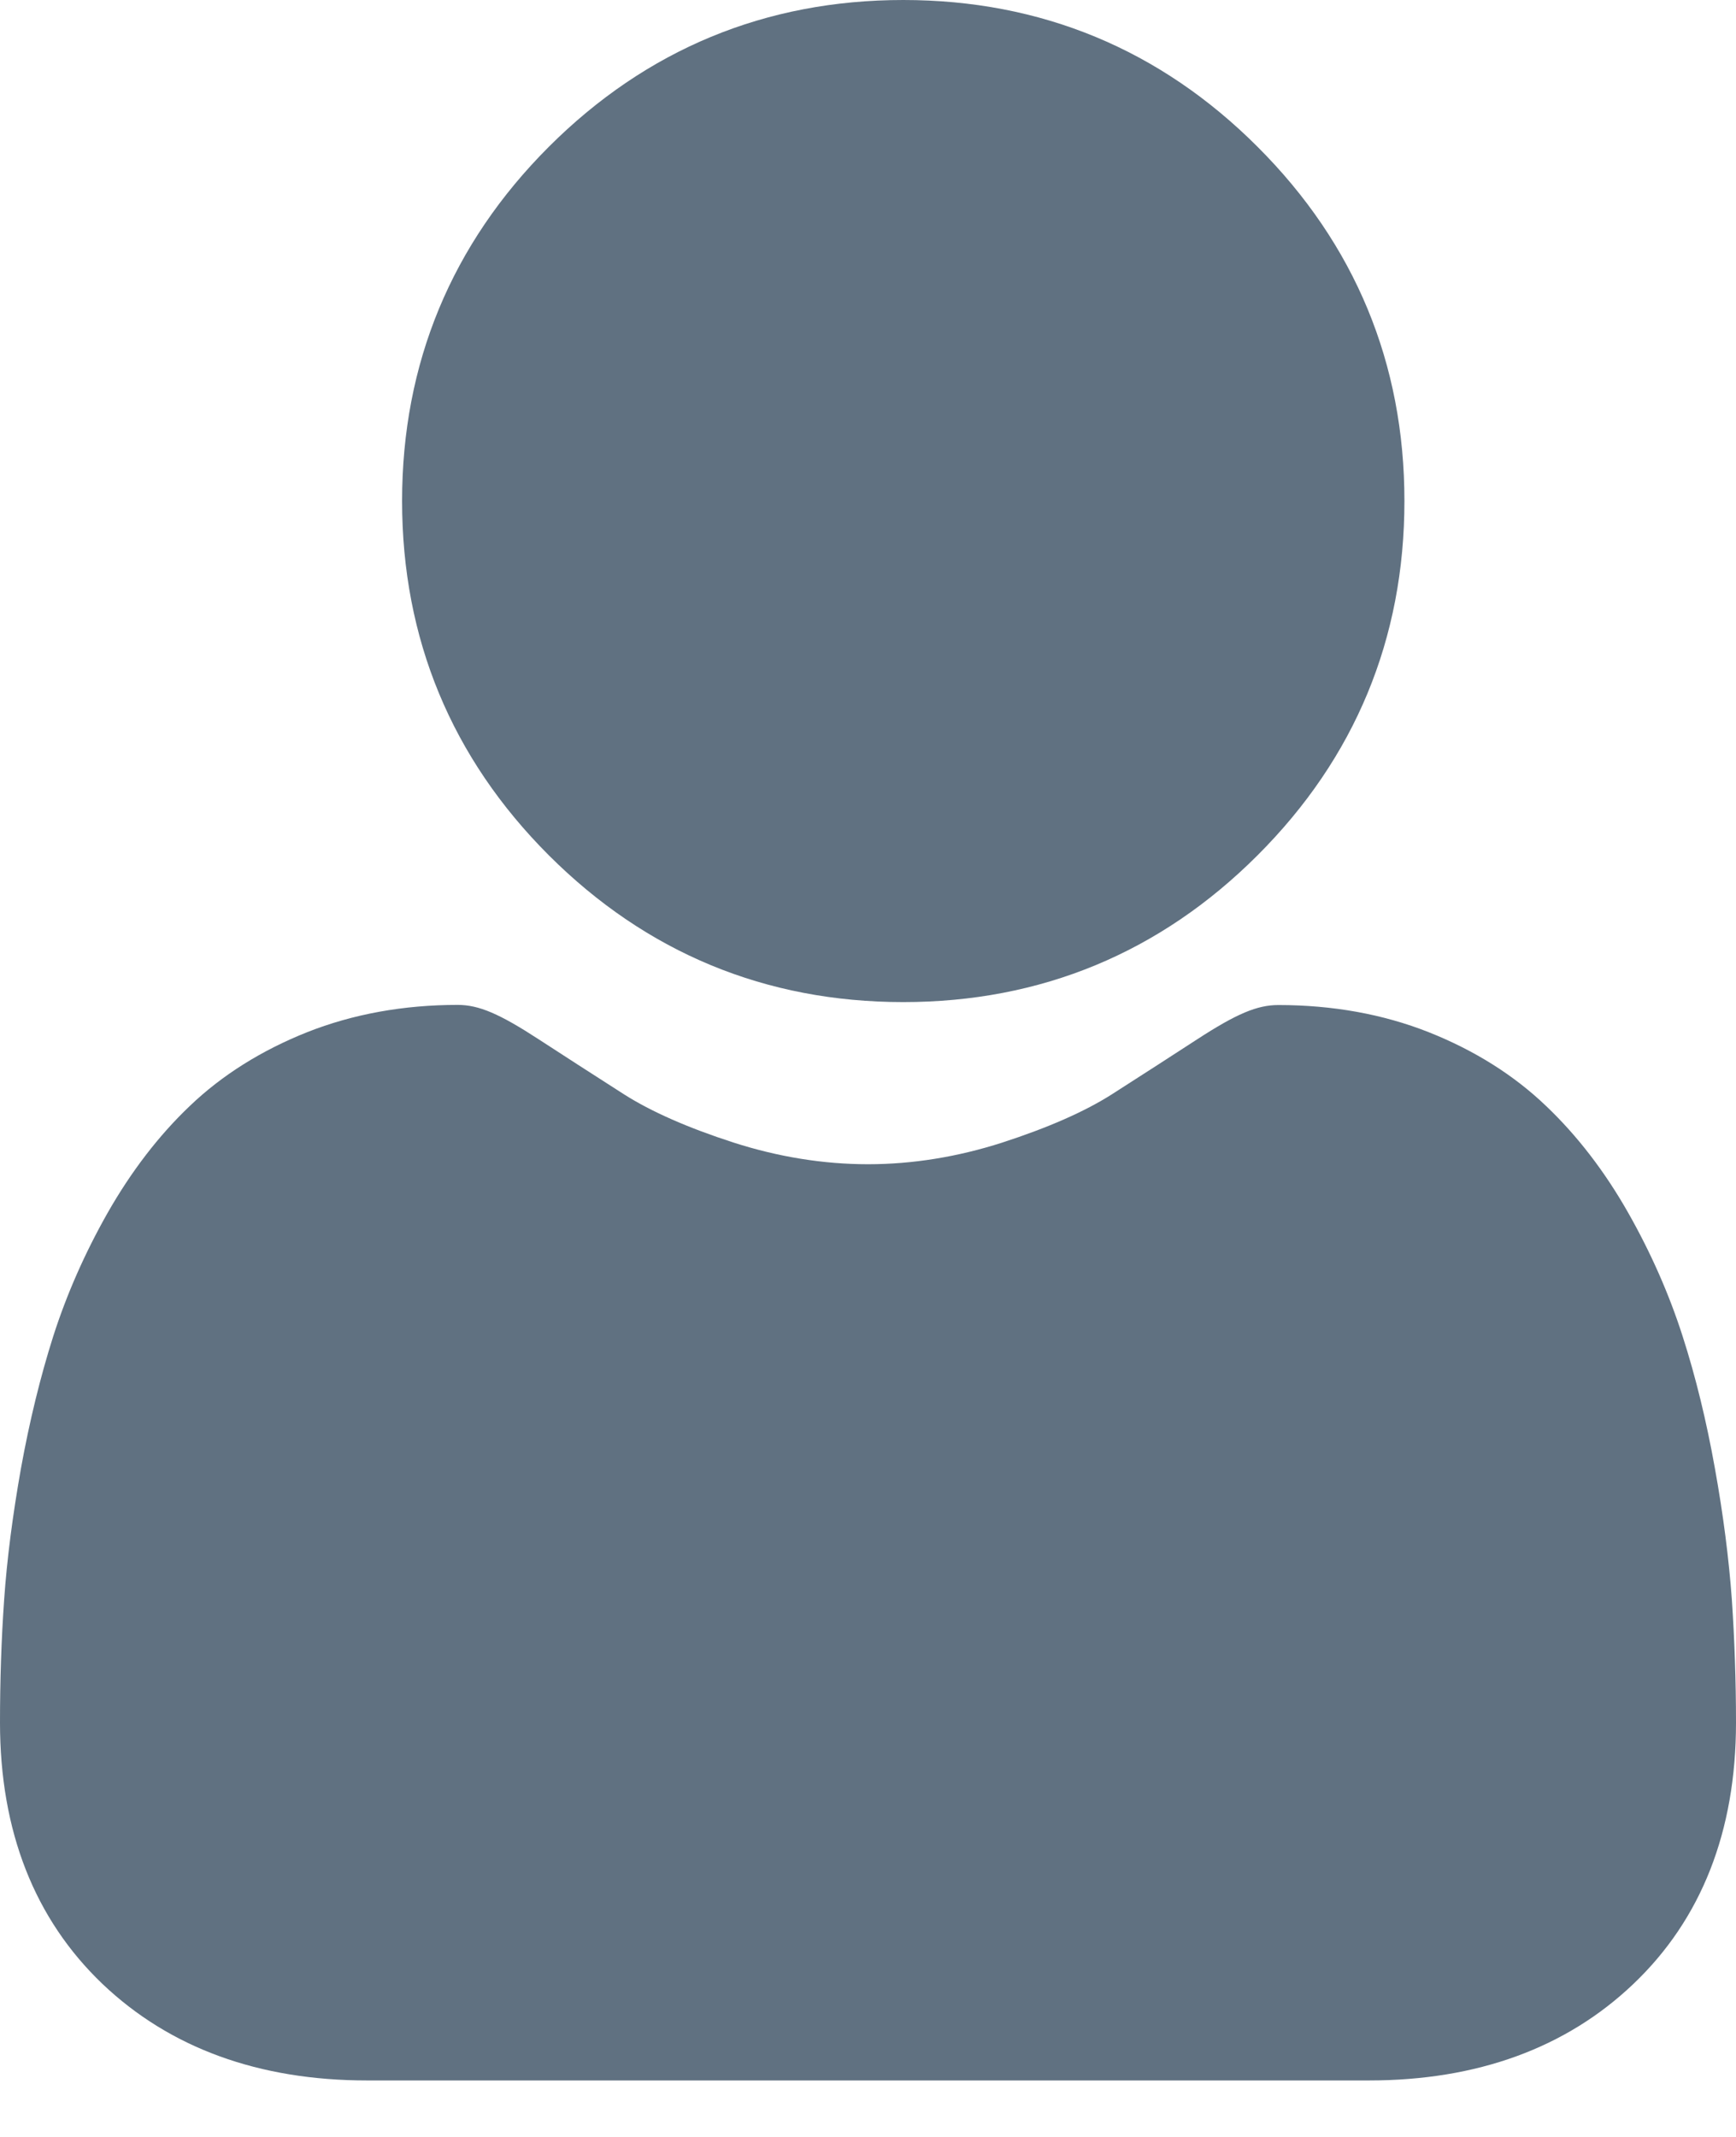
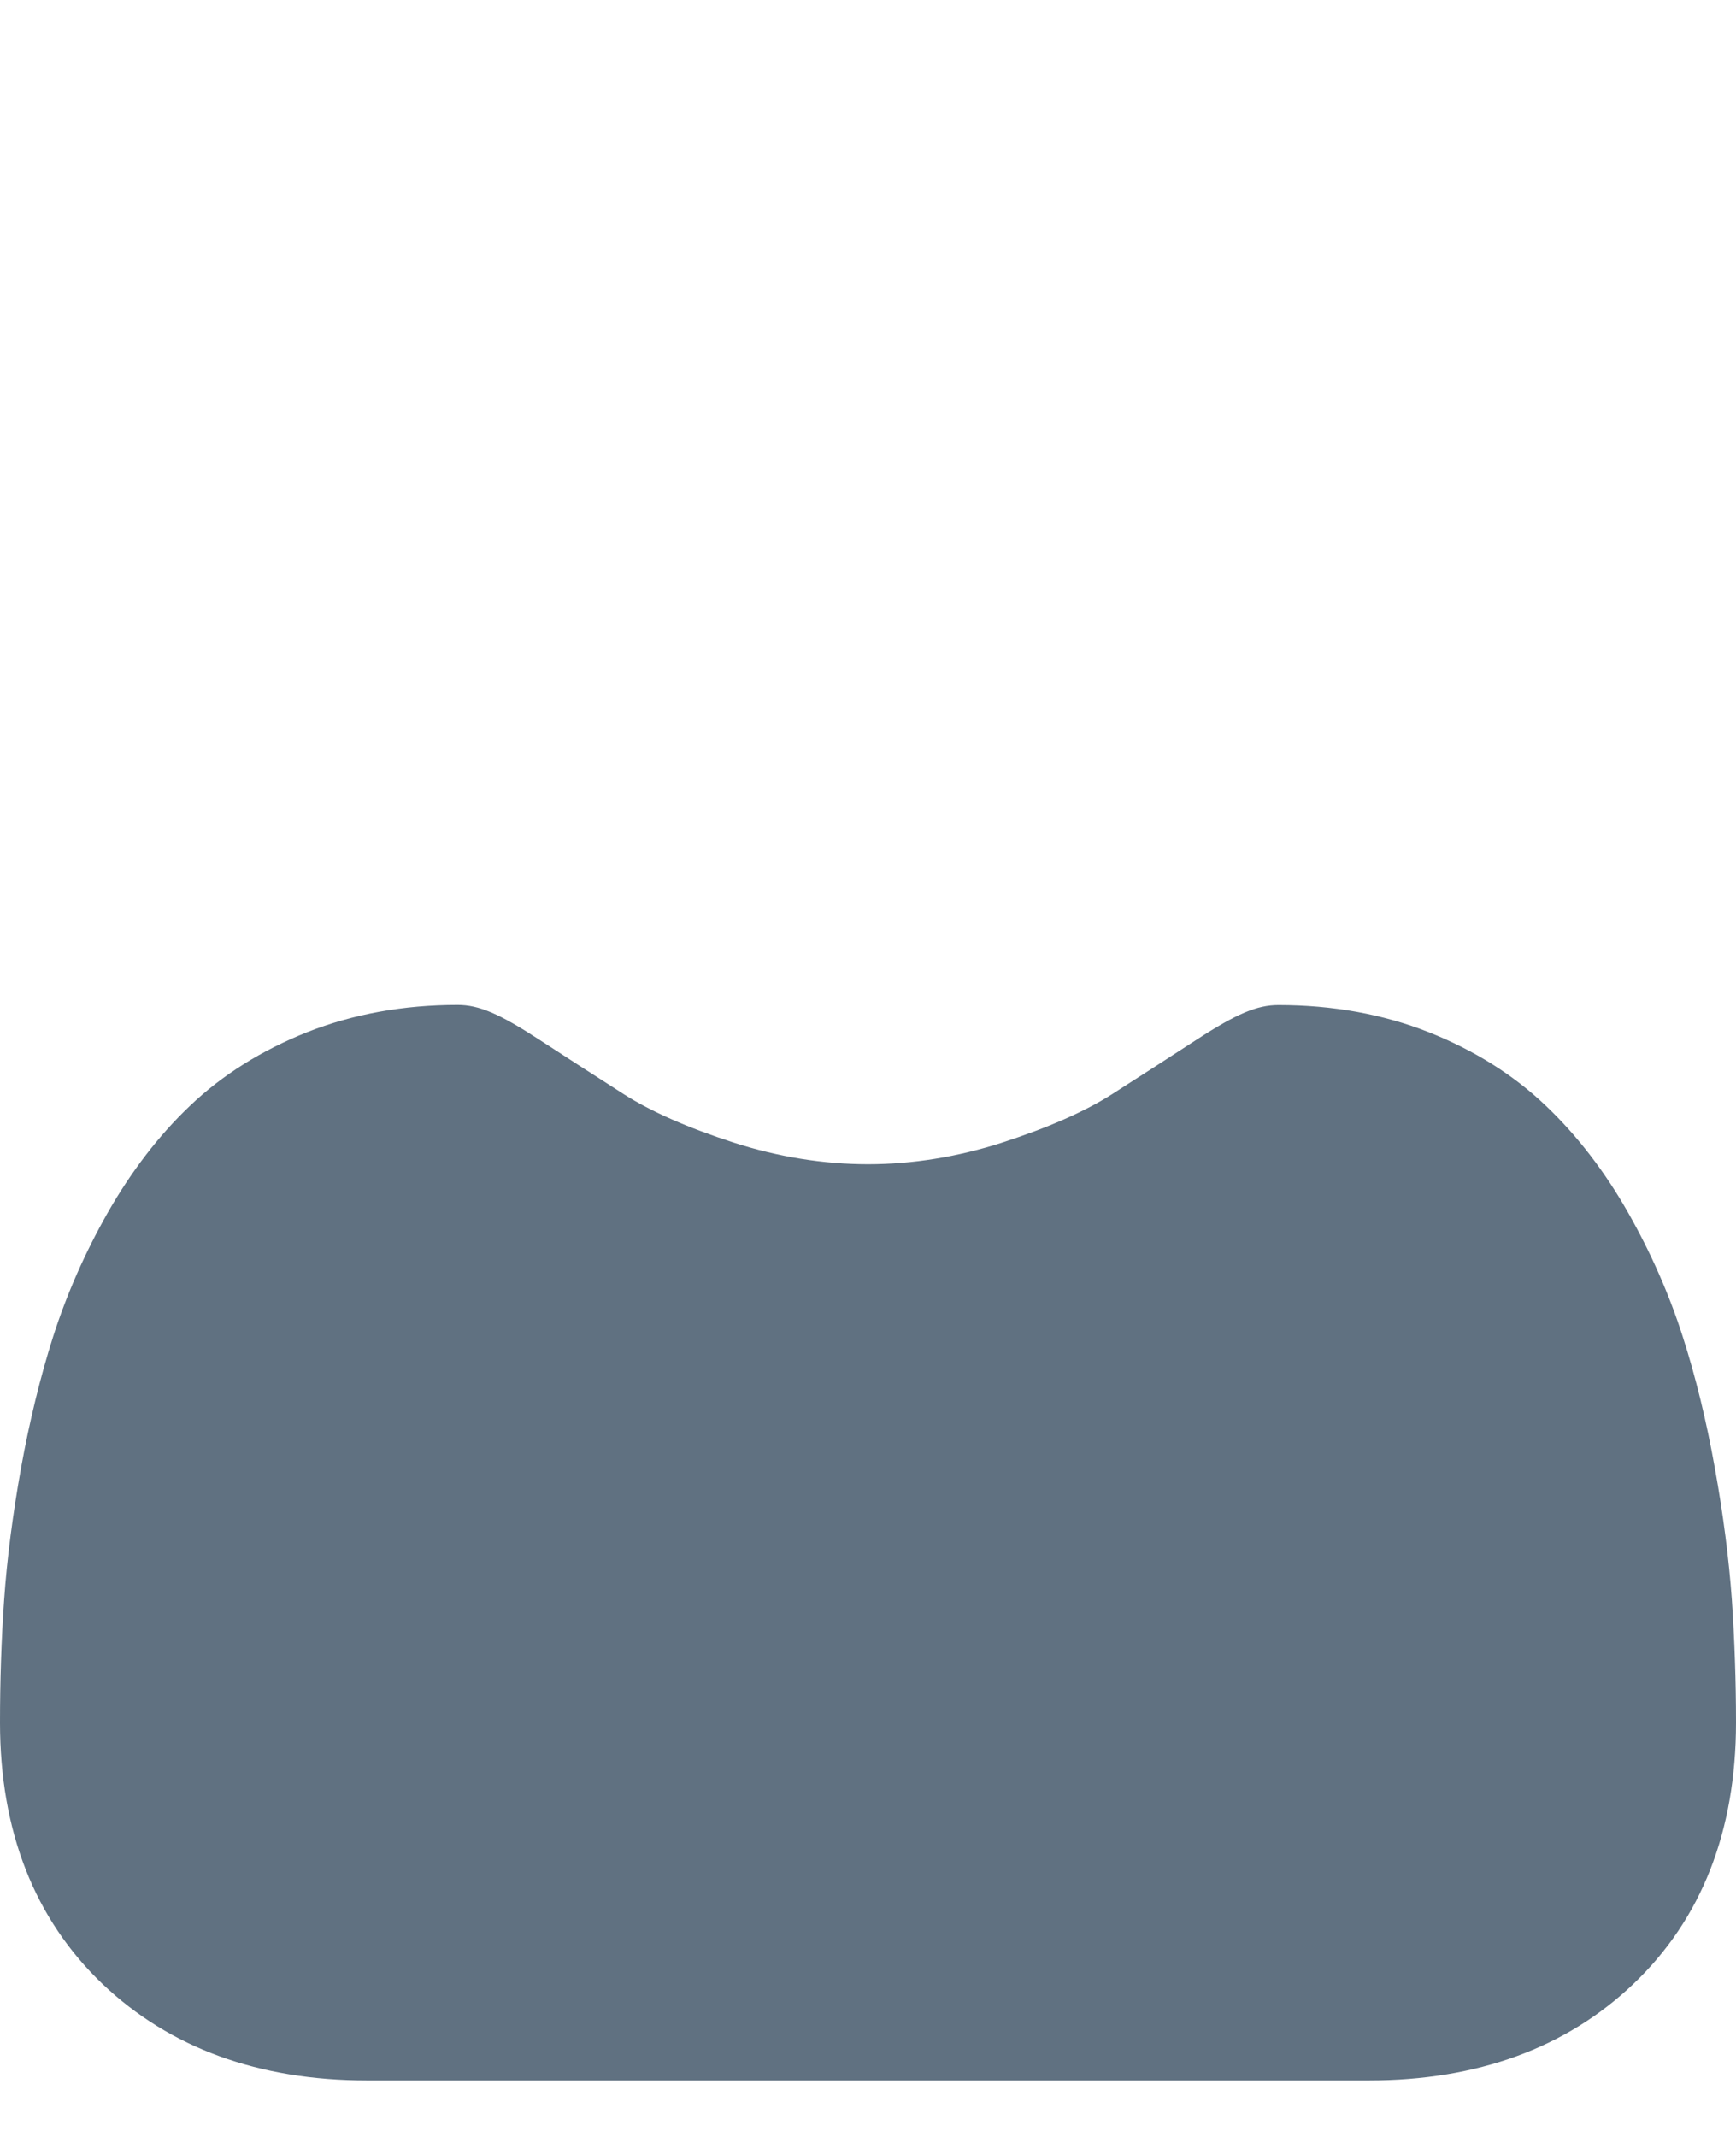
<svg xmlns="http://www.w3.org/2000/svg" width="13" height="16" viewBox="0 0 13 16" fill="none">
  <g clip-path="url(#clip0_77_81)">
-     <path d="M6.764 7.503C7.795 7.503 8.688 7.133 9.417 6.404C10.147 5.675 10.517 4.782 10.517 3.751C10.517 2.721 10.147 1.828 9.417 1.099C8.688 0.37 7.795 0 6.764 0C5.732 0 4.84 0.37 4.11 1.099C3.381 1.828 3.011 2.721 3.011 3.751C3.011 4.782 3.381 5.675 4.11 6.404C4.84 7.133 5.733 7.503 6.764 7.503Z" fill="#607181" />
    <path d="M12.969 11.978C12.947 11.674 12.905 11.343 12.842 10.994C12.779 10.641 12.698 10.308 12.6 10.004C12.499 9.689 12.362 9.379 12.193 9.081C12.018 8.772 11.811 8.503 11.579 8.282C11.337 8.05 11.041 7.864 10.698 7.728C10.356 7.593 9.978 7.525 9.573 7.525C9.414 7.525 9.26 7.59 8.963 7.783C8.78 7.902 8.566 8.04 8.327 8.193C8.123 8.323 7.847 8.444 7.505 8.555C7.172 8.662 6.834 8.717 6.5 8.717C6.166 8.717 5.827 8.662 5.494 8.555C5.153 8.445 4.876 8.323 4.672 8.193C4.436 8.042 4.222 7.904 4.036 7.783C3.74 7.59 3.586 7.524 3.427 7.524C3.021 7.524 2.643 7.593 2.301 7.728C1.959 7.864 1.662 8.05 1.42 8.282C1.188 8.503 0.982 8.772 0.806 9.081C0.637 9.379 0.5 9.689 0.399 10.004C0.302 10.309 0.221 10.641 0.157 10.994C0.095 11.343 0.052 11.674 0.031 11.978C0.01 12.276 0 12.585 0 12.898C0 13.711 0.259 14.369 0.768 14.855C1.272 15.334 1.938 15.577 2.749 15.577H10.251C11.062 15.577 11.728 15.334 12.231 14.855C12.741 14.37 13 13.711 13 12.898C13 12.584 12.989 12.274 12.969 11.978Z" fill="#607181" />
  </g>
  <defs>
    <clipPath id="clip0_77_81">
      <rect width="13" height="16" fill="white" />
    </clipPath>
  </defs>
</svg>